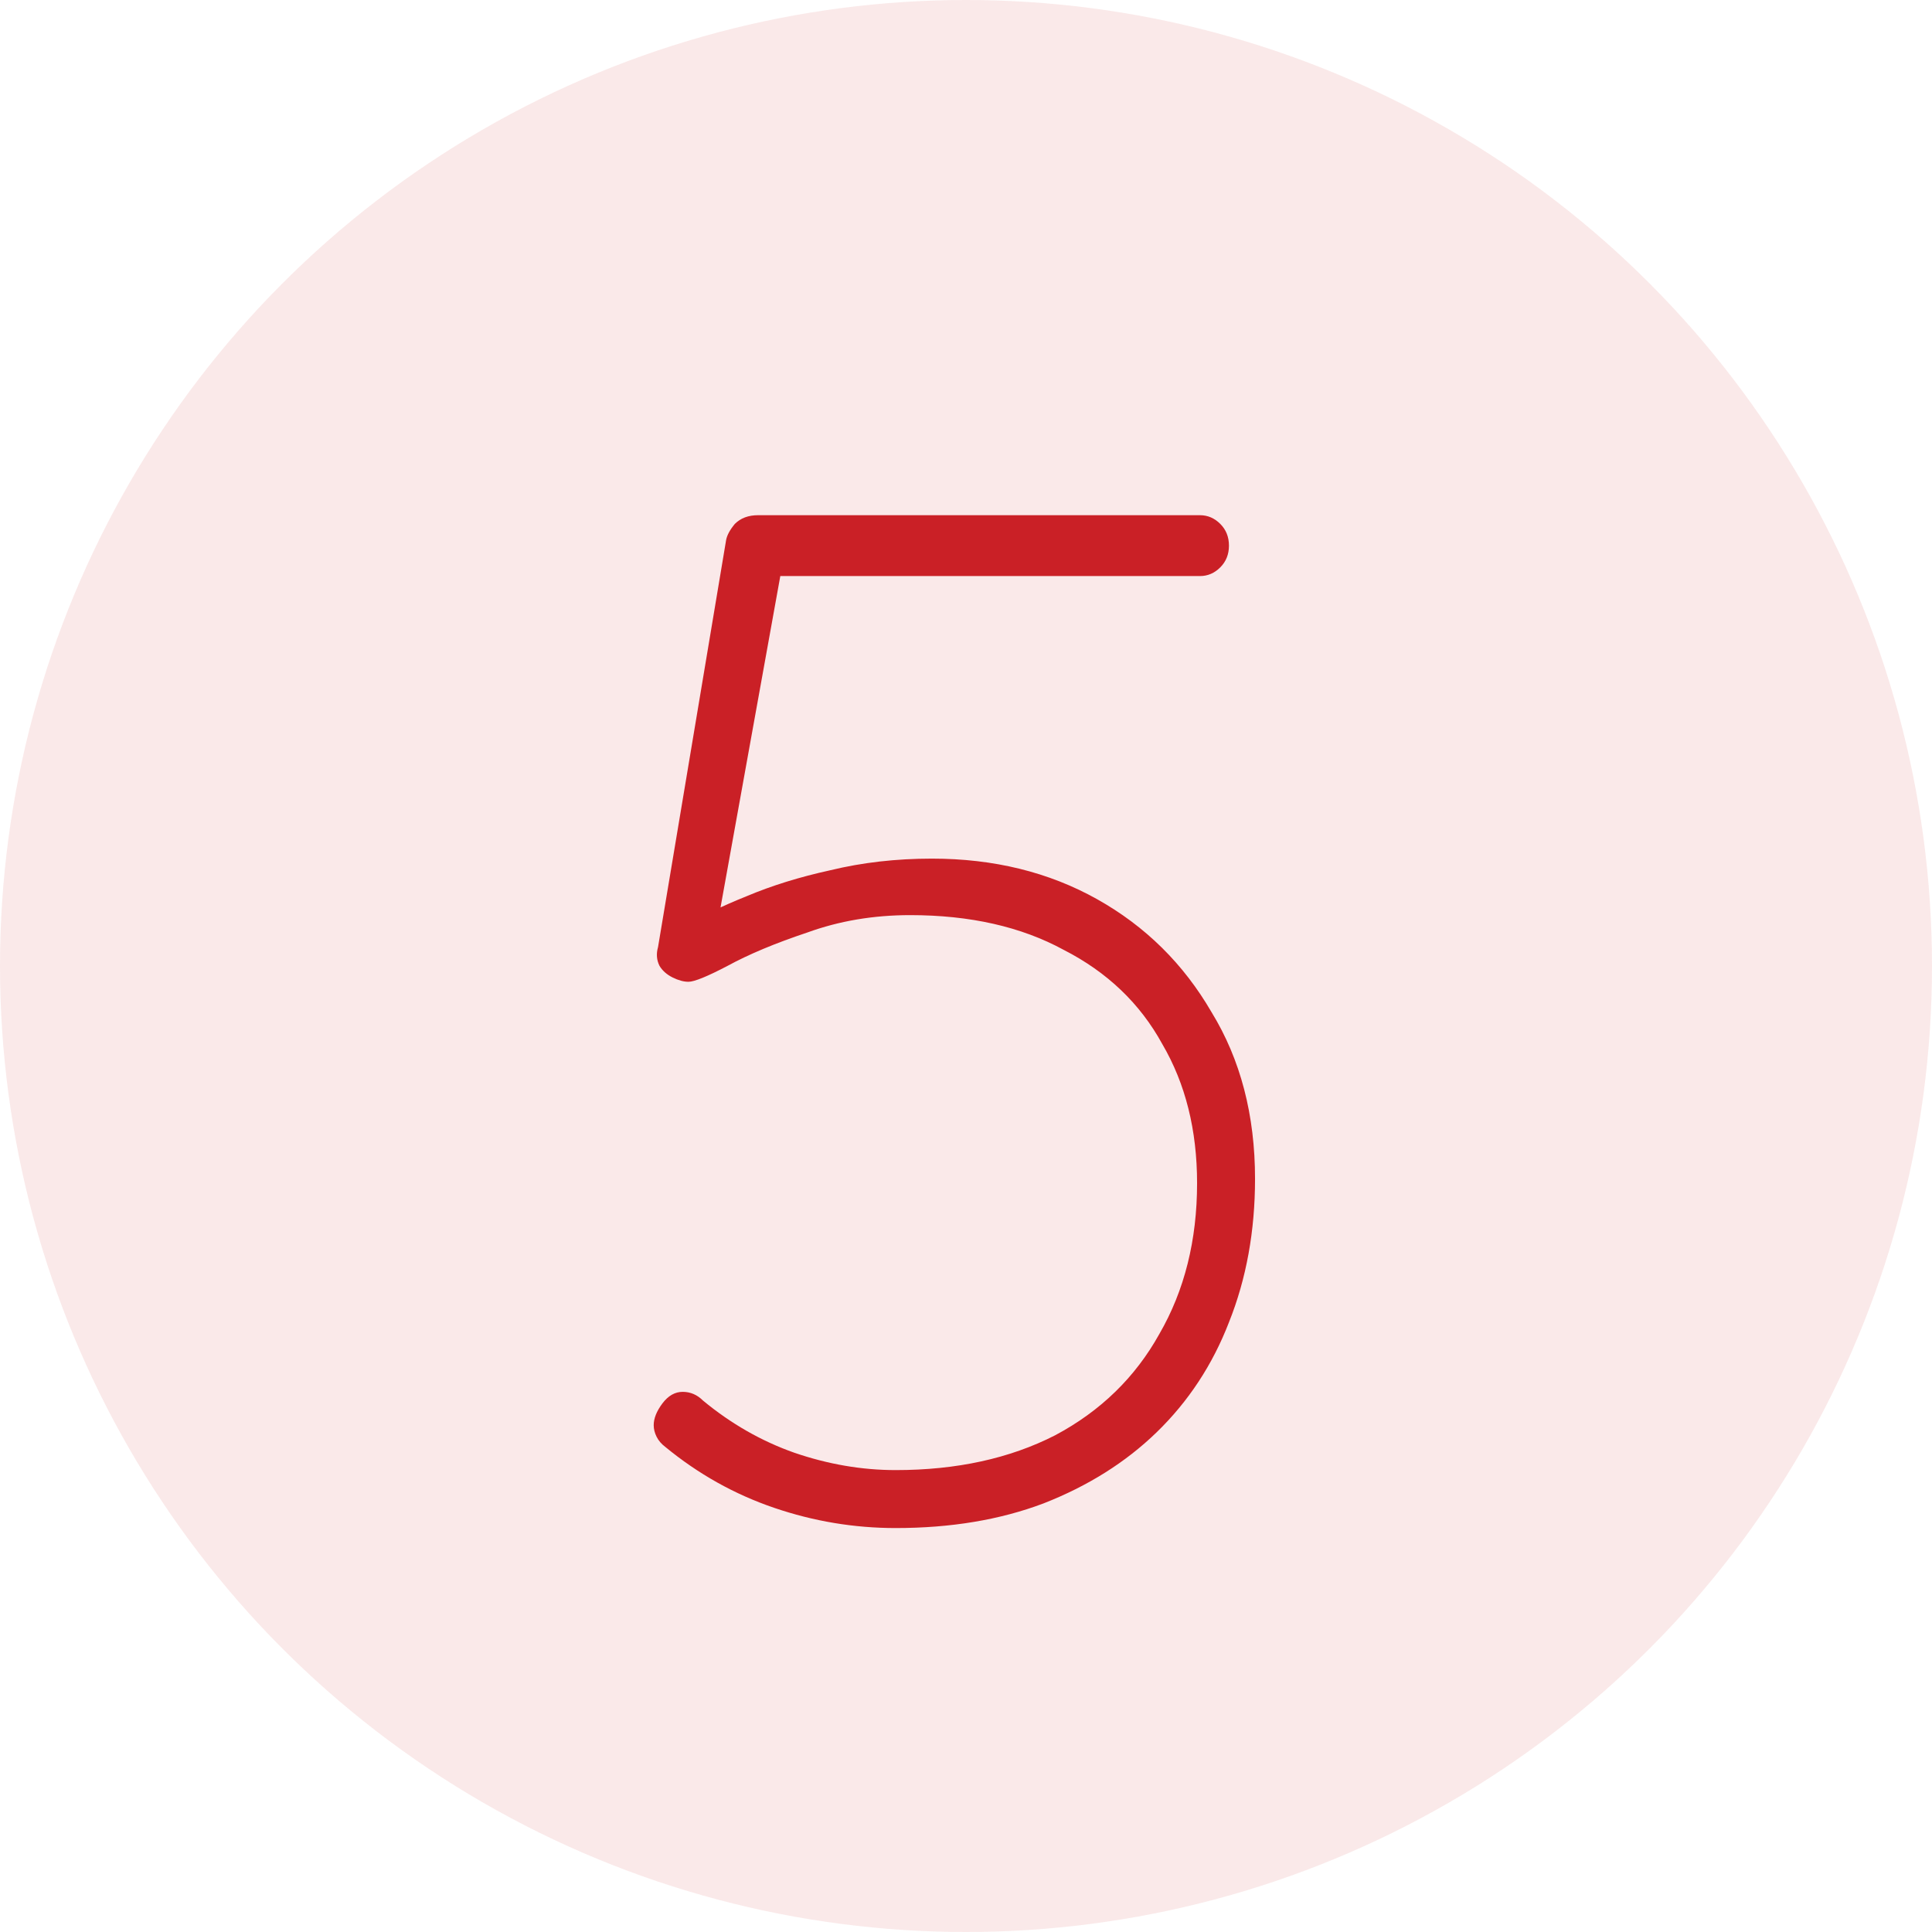
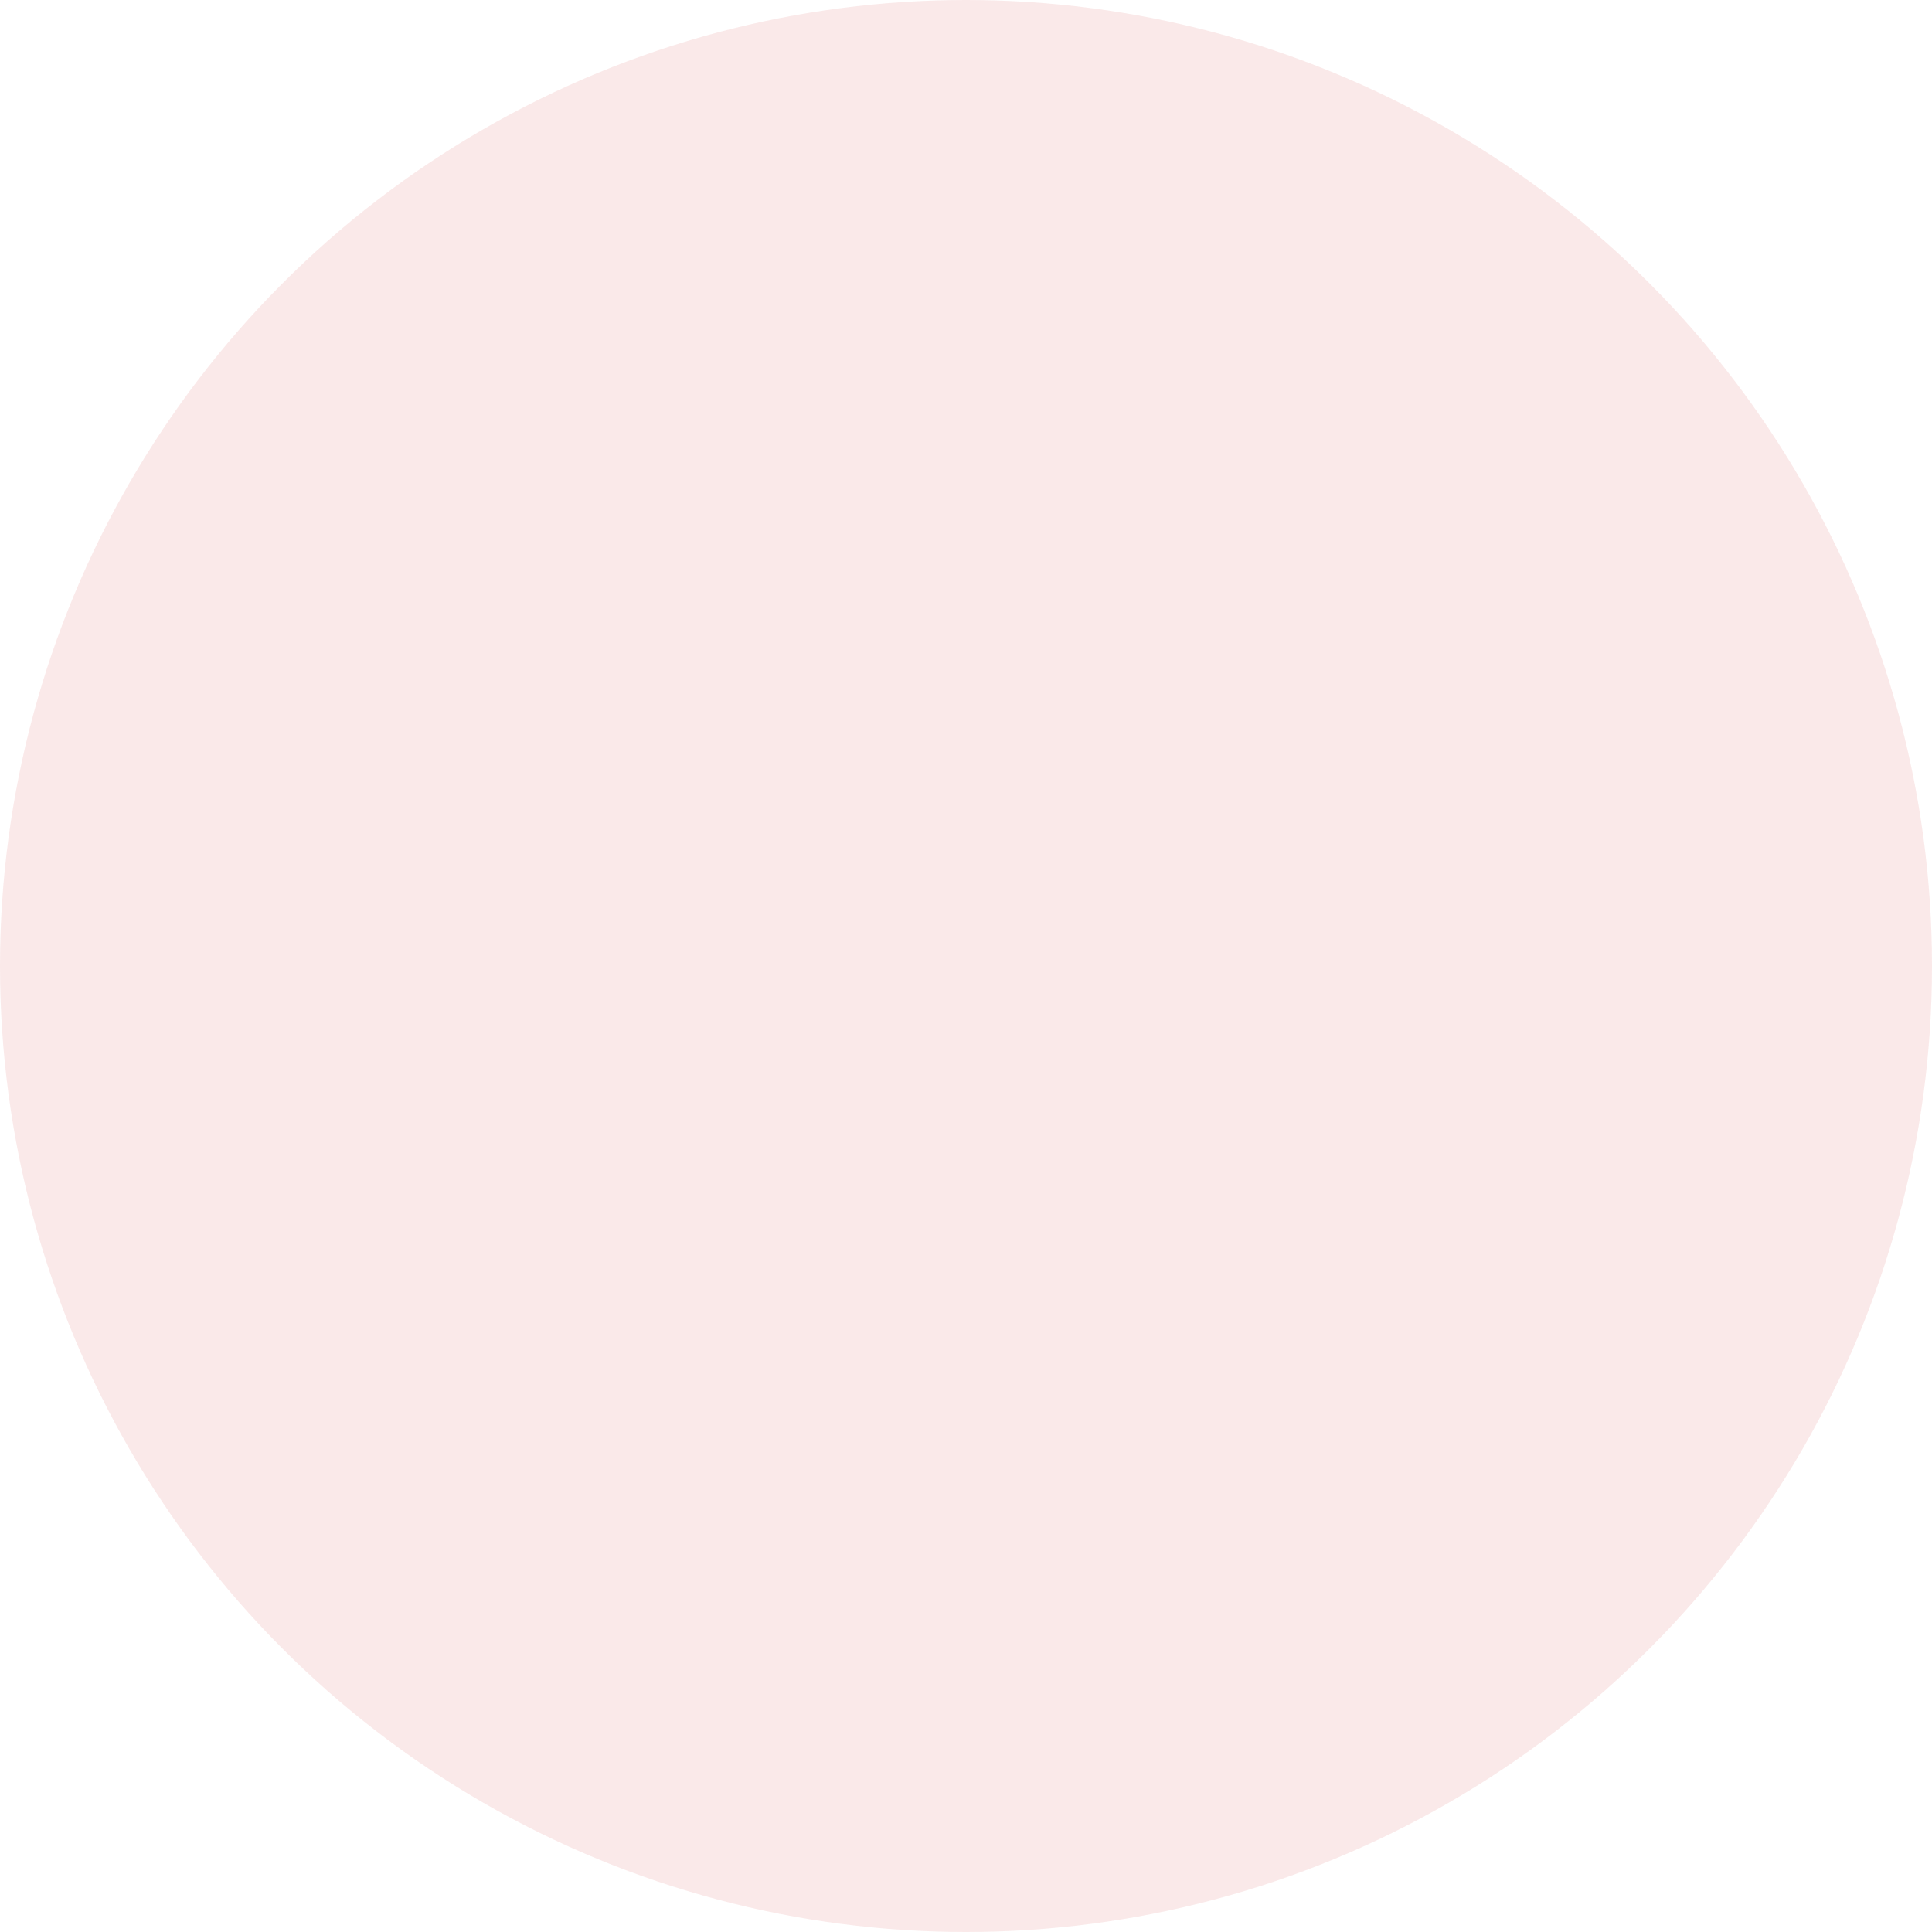
<svg xmlns="http://www.w3.org/2000/svg" width="48" height="48" viewBox="0 0 48 48" fill="none">
  <circle cx="24" cy="24" r="24" fill="#CA2026" fill-opacity="0.1" />
-   <path d="M22.253 37.964C21.221 37.964 20.213 37.796 19.229 37.46C18.245 37.124 17.345 36.62 16.529 35.948C16.433 35.876 16.361 35.792 16.313 35.696C16.265 35.6 16.241 35.504 16.241 35.408C16.241 35.24 16.313 35.06 16.457 34.868C16.601 34.676 16.769 34.58 16.961 34.58C17.153 34.58 17.321 34.652 17.465 34.796C18.161 35.372 18.917 35.804 19.733 36.092C20.573 36.38 21.413 36.524 22.253 36.524C23.765 36.524 25.085 36.236 26.213 35.66C27.341 35.06 28.205 34.22 28.805 33.14C29.429 32.06 29.741 30.812 29.741 29.396C29.741 28.076 29.453 26.924 28.877 25.94C28.325 24.932 27.509 24.152 26.429 23.6C25.373 23.024 24.101 22.736 22.613 22.736C21.701 22.736 20.849 22.88 20.057 23.168C19.265 23.432 18.605 23.708 18.077 23.996C17.573 24.26 17.249 24.392 17.105 24.392C16.985 24.392 16.853 24.356 16.709 24.284C16.565 24.212 16.457 24.116 16.385 23.996C16.313 23.852 16.301 23.696 16.349 23.528L18.041 13.412C18.065 13.292 18.137 13.16 18.257 13.016C18.401 12.872 18.593 12.8 18.833 12.8H29.813C30.005 12.8 30.173 12.872 30.317 13.016C30.461 13.16 30.533 13.34 30.533 13.556C30.533 13.772 30.461 13.952 30.317 14.096C30.173 14.24 30.005 14.312 29.813 14.312H19.121L19.445 13.988L17.789 23.168L17.069 22.988C17.453 22.748 17.945 22.508 18.545 22.268C19.169 22.004 19.865 21.788 20.633 21.62C21.425 21.428 22.265 21.332 23.153 21.332C24.689 21.332 26.057 21.668 27.257 22.34C28.457 23.012 29.405 23.948 30.101 25.148C30.821 26.324 31.181 27.704 31.181 29.288C31.181 30.584 30.965 31.772 30.533 32.852C30.125 33.908 29.525 34.82 28.733 35.588C27.965 36.332 27.029 36.92 25.925 37.352C24.845 37.76 23.621 37.964 22.253 37.964Z" fill="#CA2026" />
</svg>